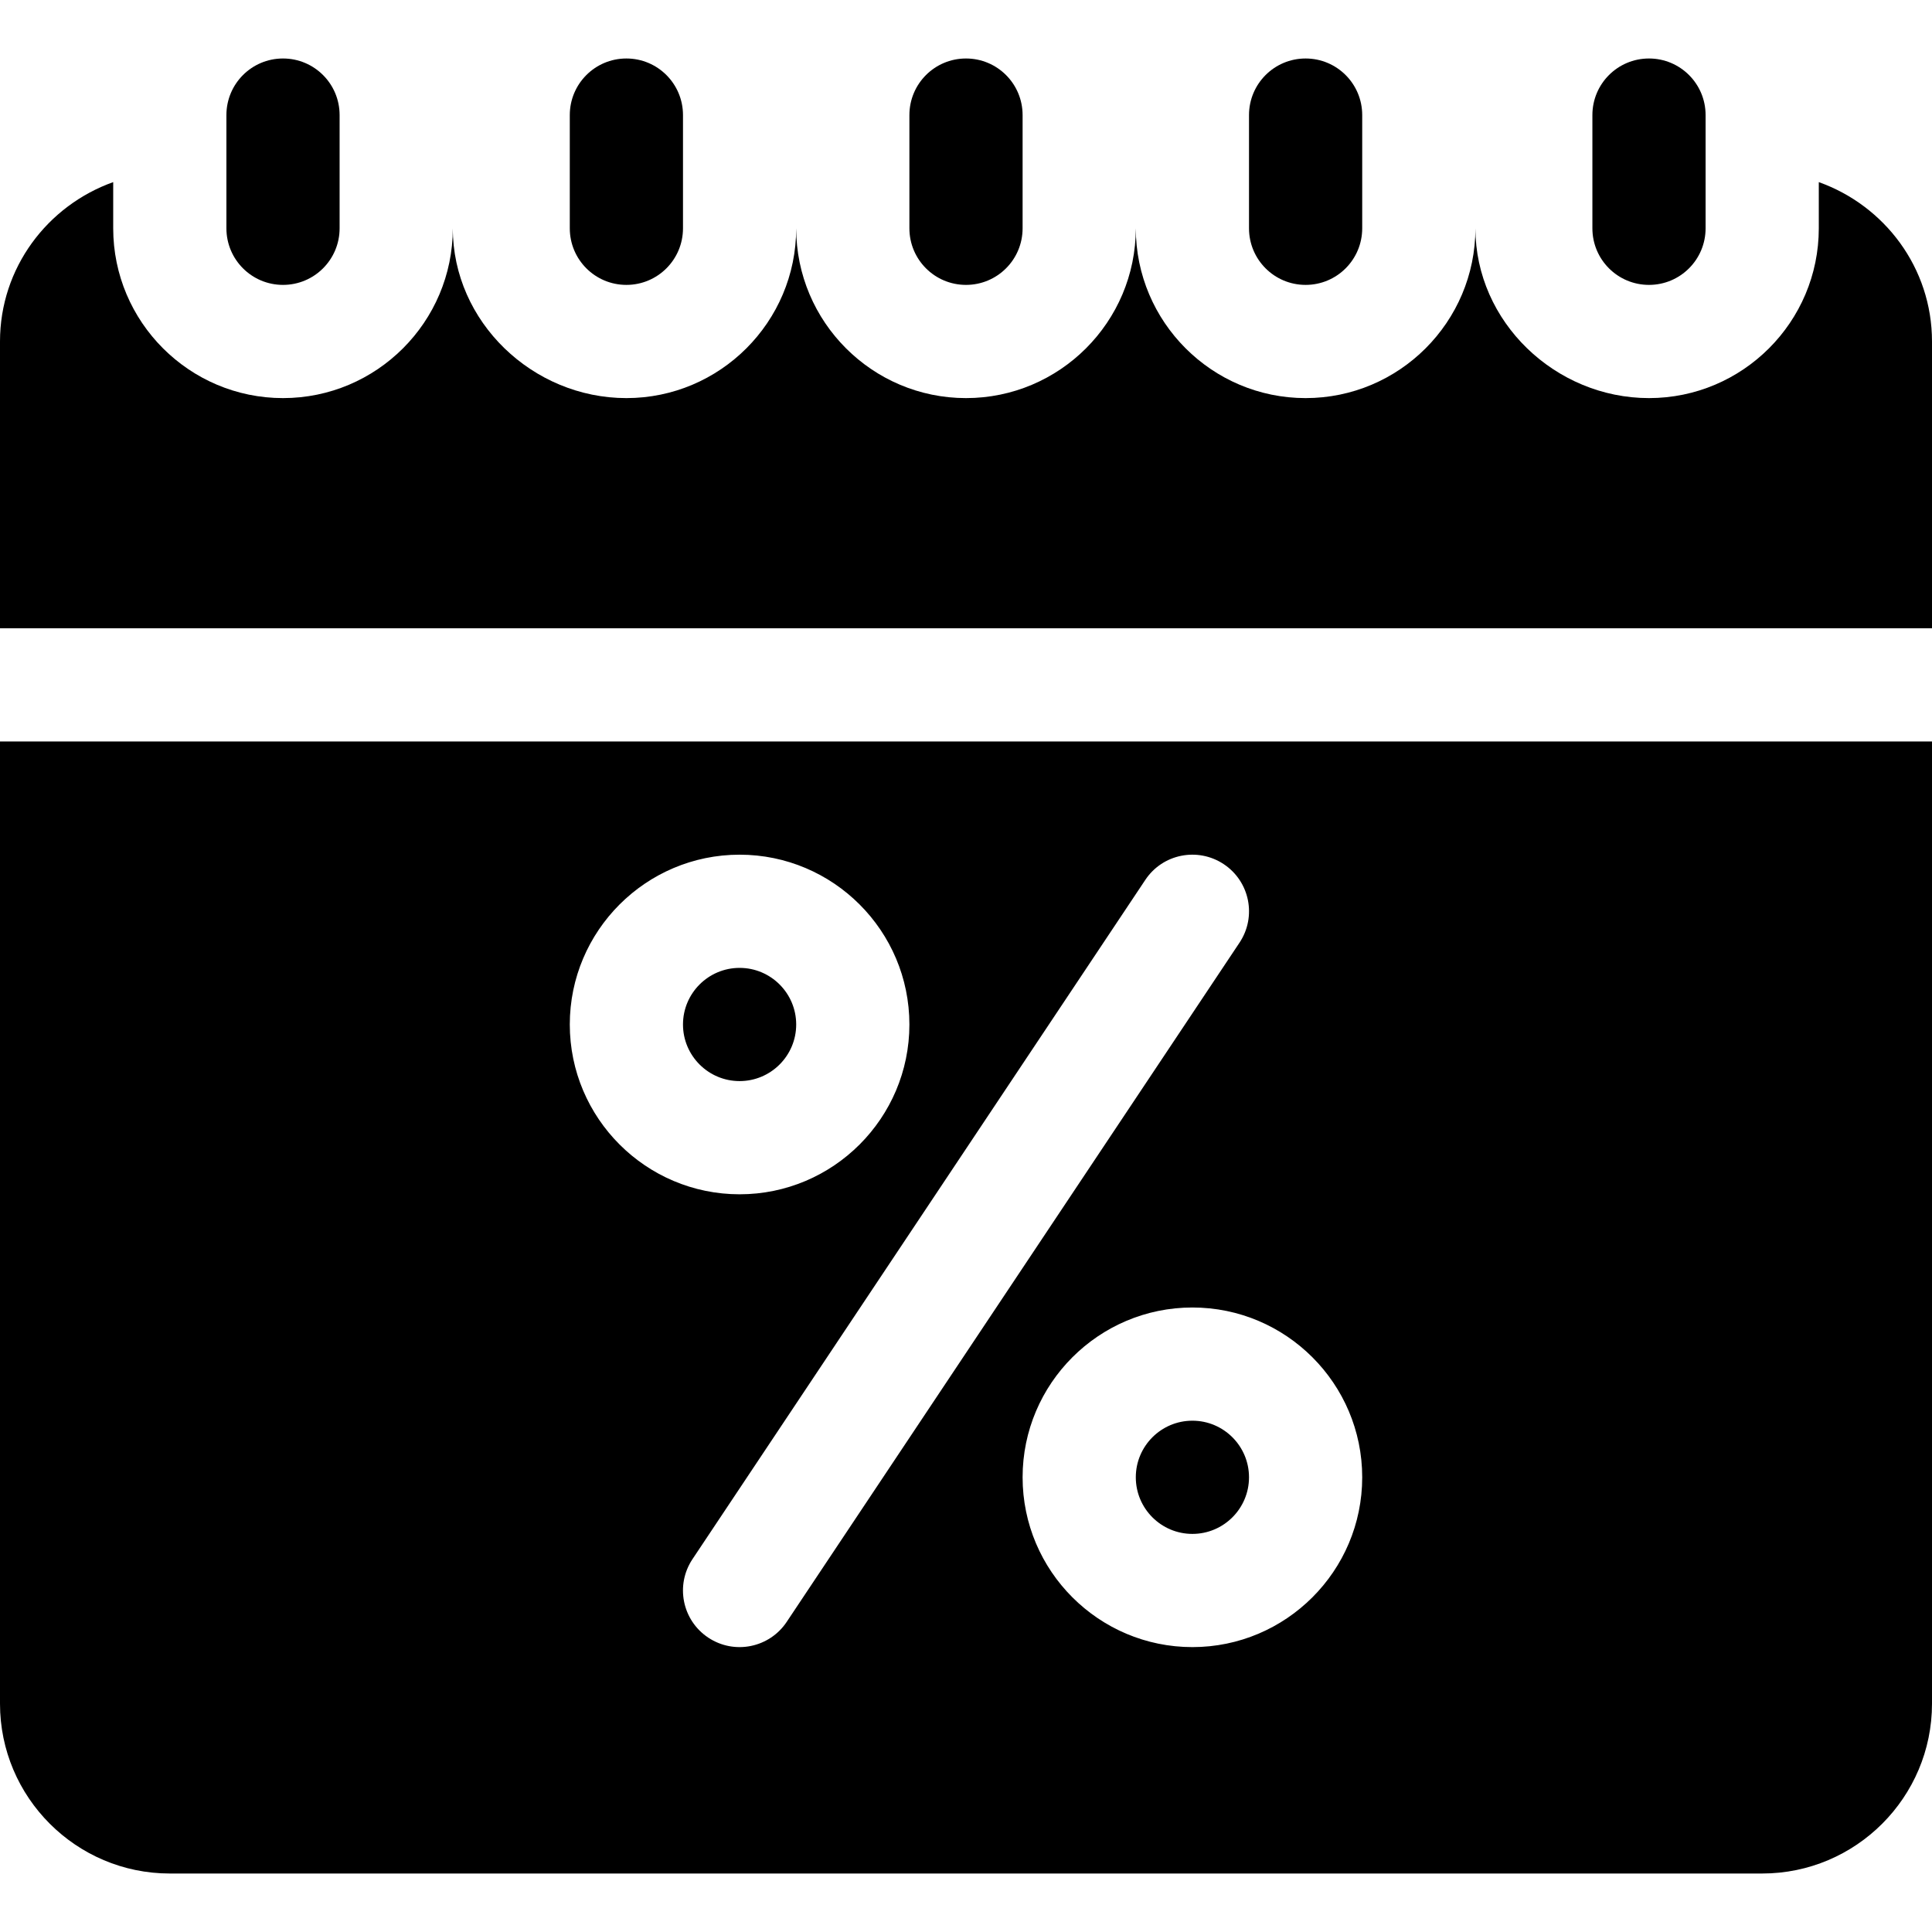
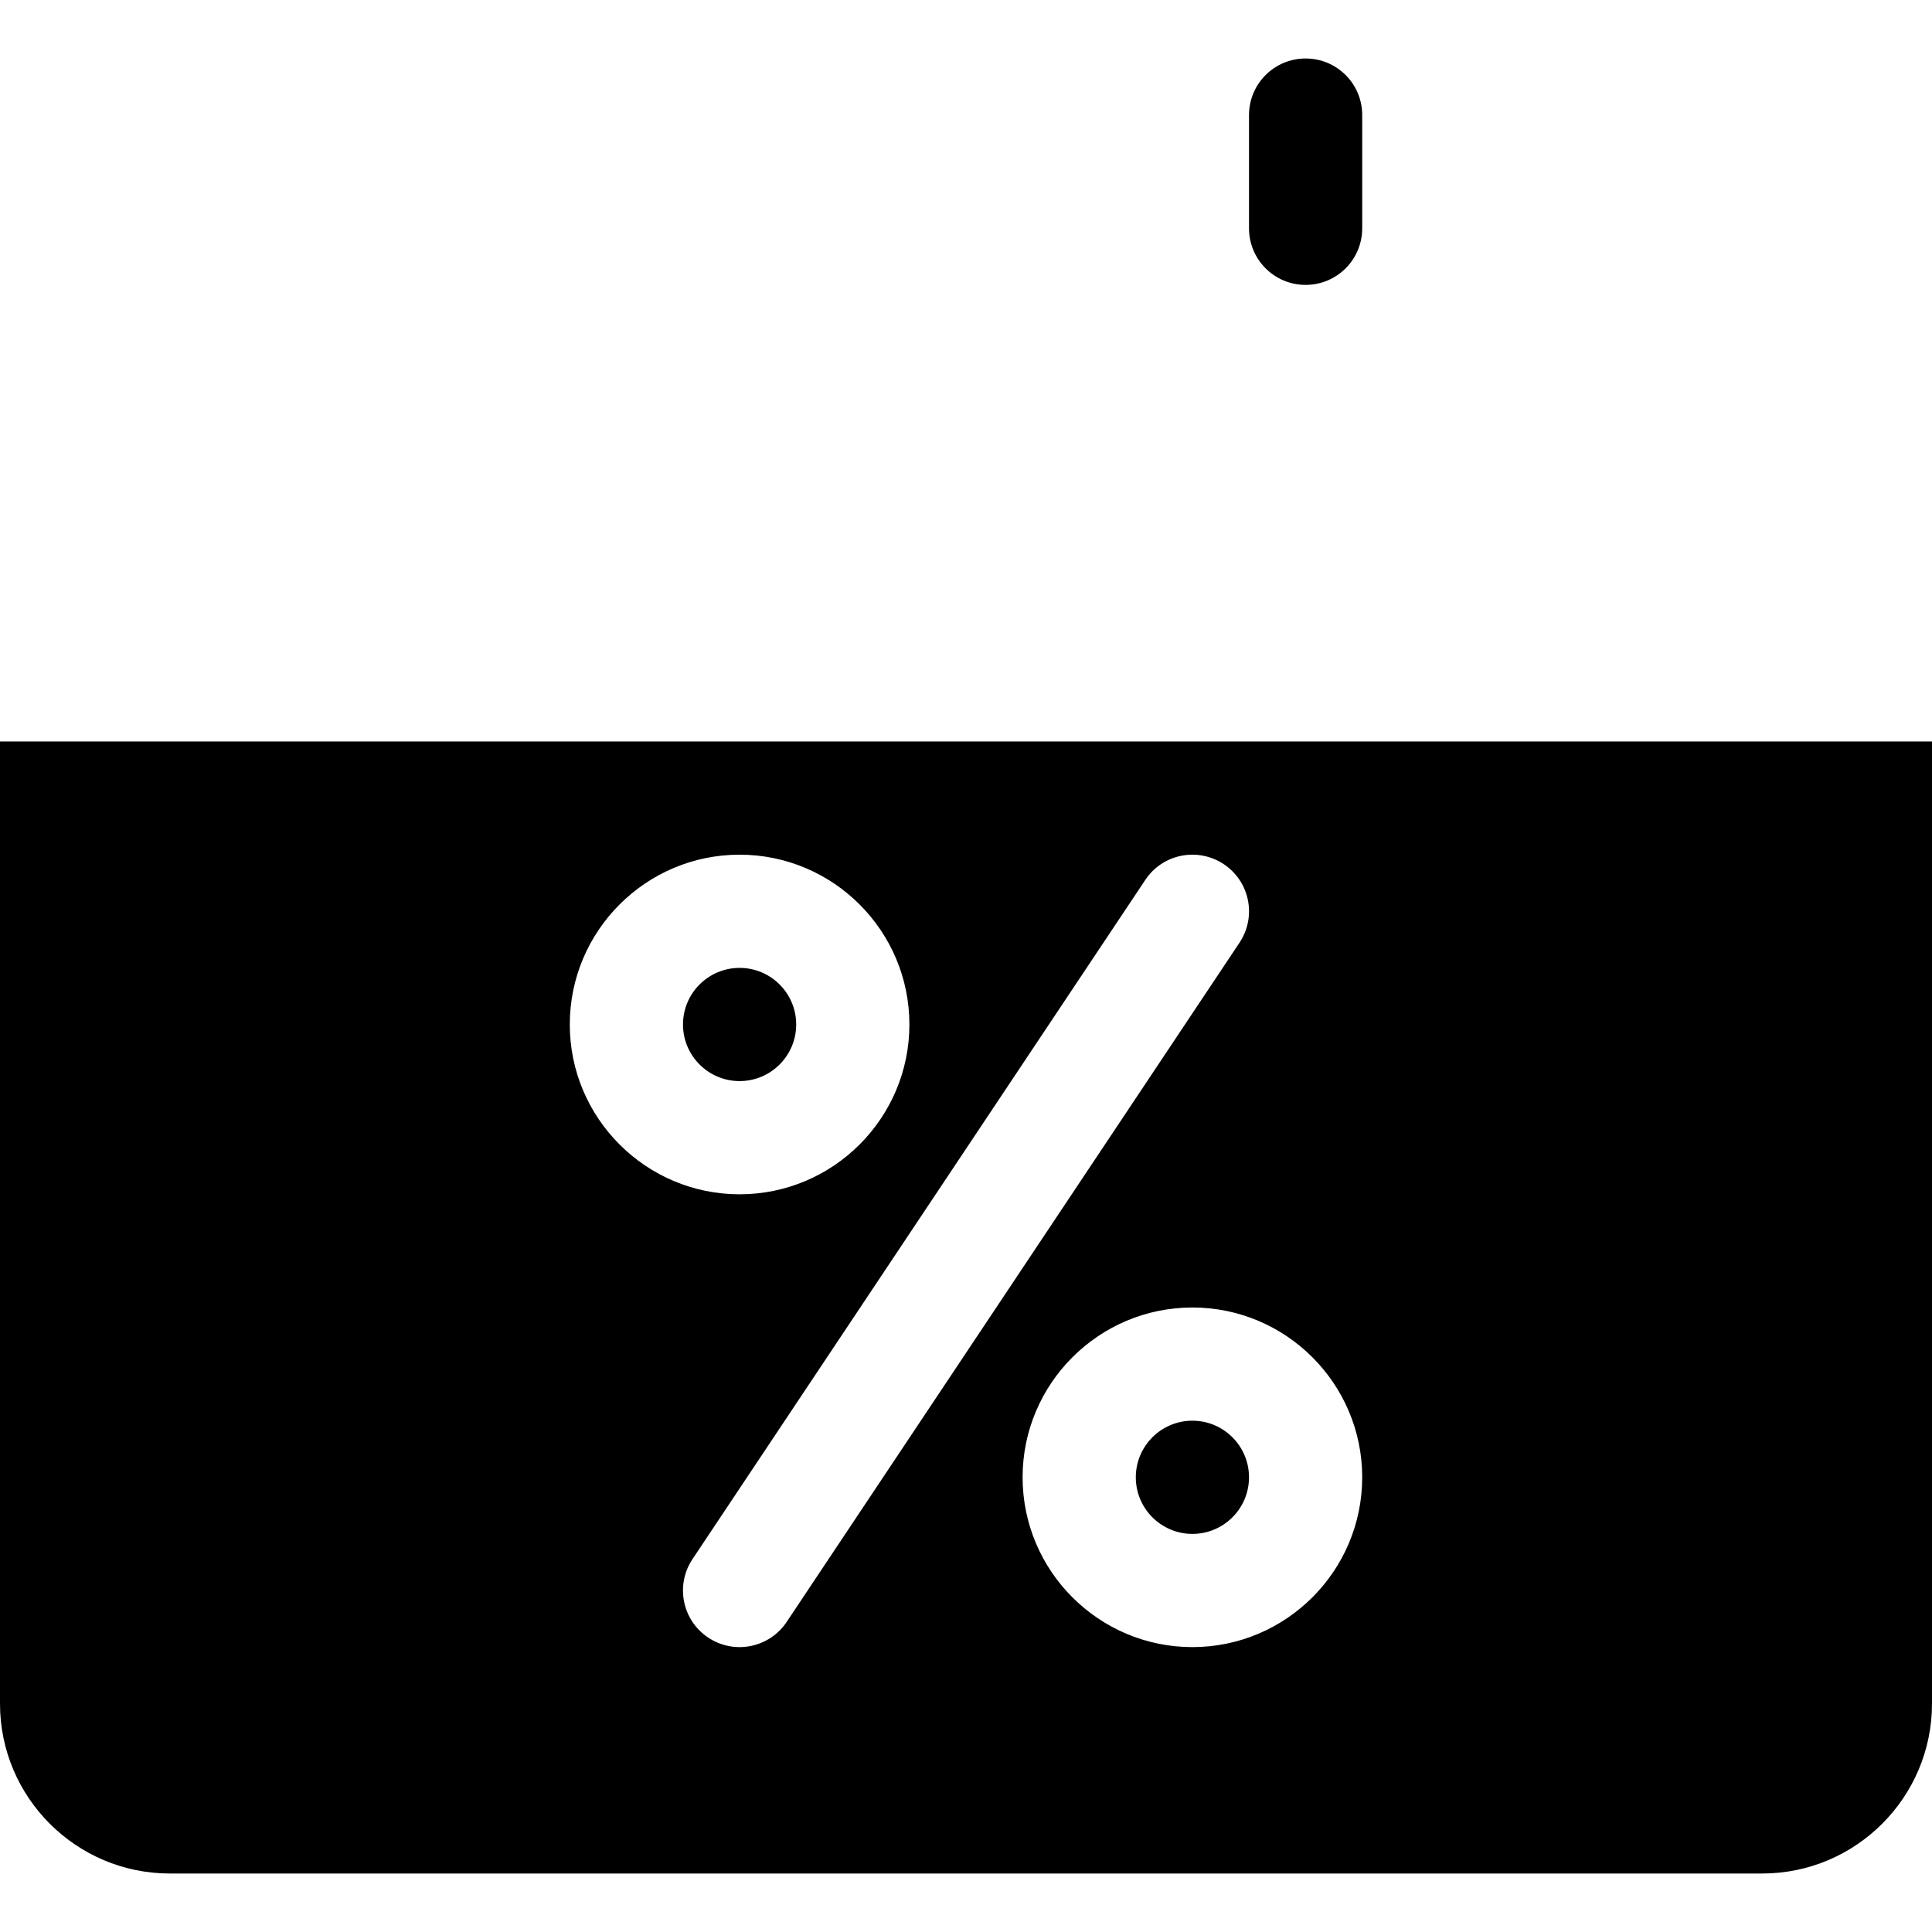
<svg xmlns="http://www.w3.org/2000/svg" version="1.1" id="Capa_1" x="0px" y="0px" viewBox="0 0 512 512" style="enable-background:new 0 0 512 512;" xml:space="preserve">
  <g>
    <g>
-       <path d="M75,15.5c-8.291,0-15,6.709-15,15v30c0,8.291,6.709,15,15,15s15-6.709,15-15v-30C90,22.209,83.291,15.5,75,15.5z" />
-     </g>
+       </g>
  </g>
  <g>
    <g>
-       <path d="M166,15.5c-8.291,0-15,6.709-15,15v30c0,8.291,6.709,15,15,15s15-6.709,15-15v-30C181,22.209,174.291,15.5,166,15.5z" />
-     </g>
+       </g>
  </g>
  <g>
    <g>
      <path d="M346,15.5c-8.291,0-15,6.709-15,15v30c0,8.291,6.709,15,15,15c8.291,0,15-6.709,15-15v-30    C361,22.209,354.291,15.5,346,15.5z" />
    </g>
  </g>
  <g>
    <g>
-       <path d="M437,15.5c-8.291,0-15,6.709-15,15v30c0,8.291,6.709,15,15,15c8.291,0,15-6.709,15-15v-30    C452,22.209,445.291,15.5,437,15.5z" />
-     </g>
+       </g>
  </g>
  <g>
    <g>
-       <path d="M256,15.5c-8.291,0-15,6.709-15,15v30c0,8.291,6.709,15,15,15s15-6.709,15-15v-30C271,22.209,264.291,15.5,256,15.5z" />
-     </g>
+       </g>
  </g>
  <g>
    <g>
      <path d="M196,256.5c-8.276,0-15,6.724-15,15s6.724,15,15,15s15-6.724,15-15S204.276,256.5,196,256.5z" />
    </g>
  </g>
  <g>
    <g>
-       <path d="M482,48.263V60.5c0,24.814-20.186,45-45,45c-24.814,0-46-20.186-46-45c0,24.814-20.186,45-45,45    c-24.814,0-45-20.186-45-45c0,24.814-20.186,45-45,45c-24.814,0-45-20.186-45-45c0,24.814-20.186,45-45,45    c-24.814,0-46-20.186-46-45c0,24.814-20.186,45-45,45c-24.814,0-45-20.186-45-45V48.263C12.578,54.476,0,70.97,0,90.5v76    c181.454,0,336.528,0,512,0v-76C512,70.97,499.422,54.476,482,48.263z" />
-     </g>
+       </g>
  </g>
  <g>
    <g>
      <path d="M316,376.5c-8.276,0-15,6.724-15,15s6.724,15,15,15s15-6.724,15-15S324.276,376.5,316,376.5z" />
    </g>
  </g>
  <g>
    <g>
      <path d="M0,196.5v255c0,24.814,20.186,45,45,45h422c24.814,0,45-20.186,45-45v-255C336.572,196.5,181.469,196.5,0,196.5z     M151,271.5c0-24.814,20.186-45,45-45c24.814,0,45,20.186,45,45c0,24.814-20.186,45-45,45C171.186,316.5,151,296.314,151,271.5z     M187.679,433.981c-6.899-4.6-8.76-13.901-4.16-20.801l120-180c4.571-6.885,13.873-8.76,20.801-4.16    c6.899,4.6,8.76,13.901,4.16,20.801l-120,180C203.955,436.618,194.688,438.627,187.679,433.981z M316,436.5    c-24.814,0-45-20.186-45-45c0-24.814,20.186-45,45-45c24.814,0,45,20.186,45,45C361,416.314,340.814,436.5,316,436.5z" />
    </g>
  </g>
  <g>
</g>
  <g>
</g>
  <g>
</g>
  <g>
</g>
  <g>
</g>
  <g>
</g>
  <g>
</g>
  <g>
</g>
  <g>
</g>
  <g>
</g>
  <g>
</g>
  <g>
</g>
  <g>
</g>
  <g>
</g>
  <g>
</g>
</svg>